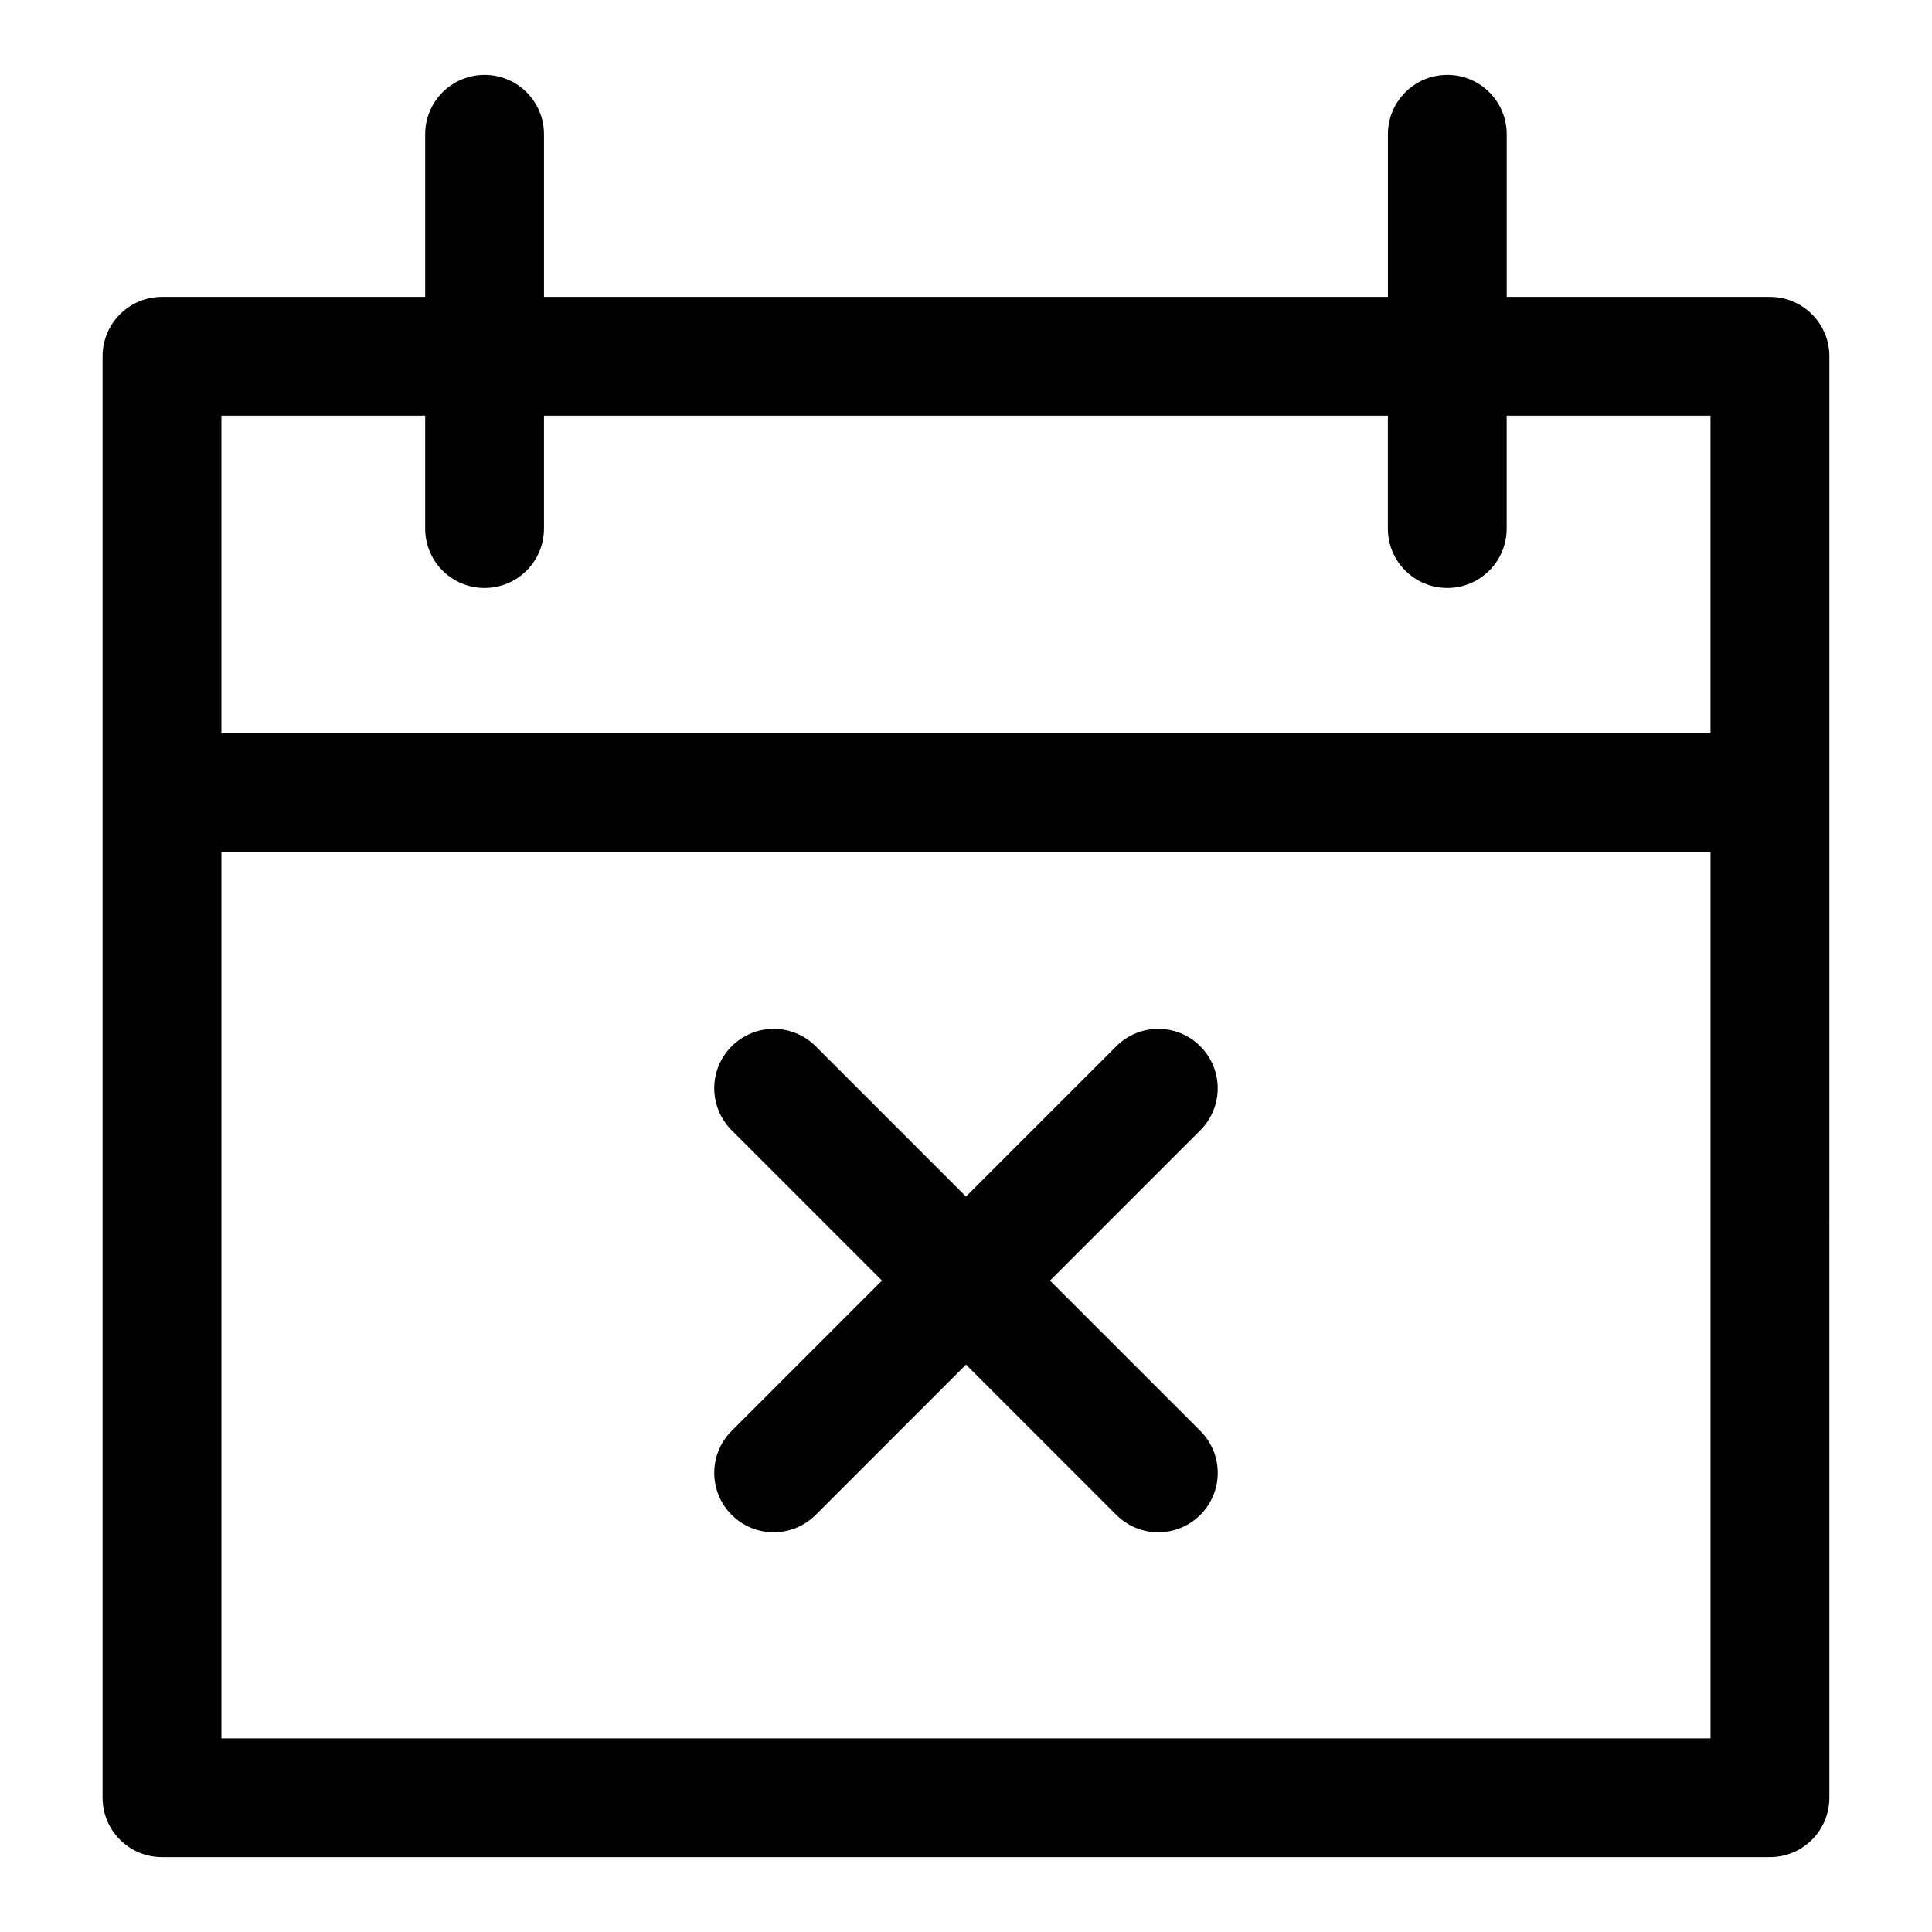
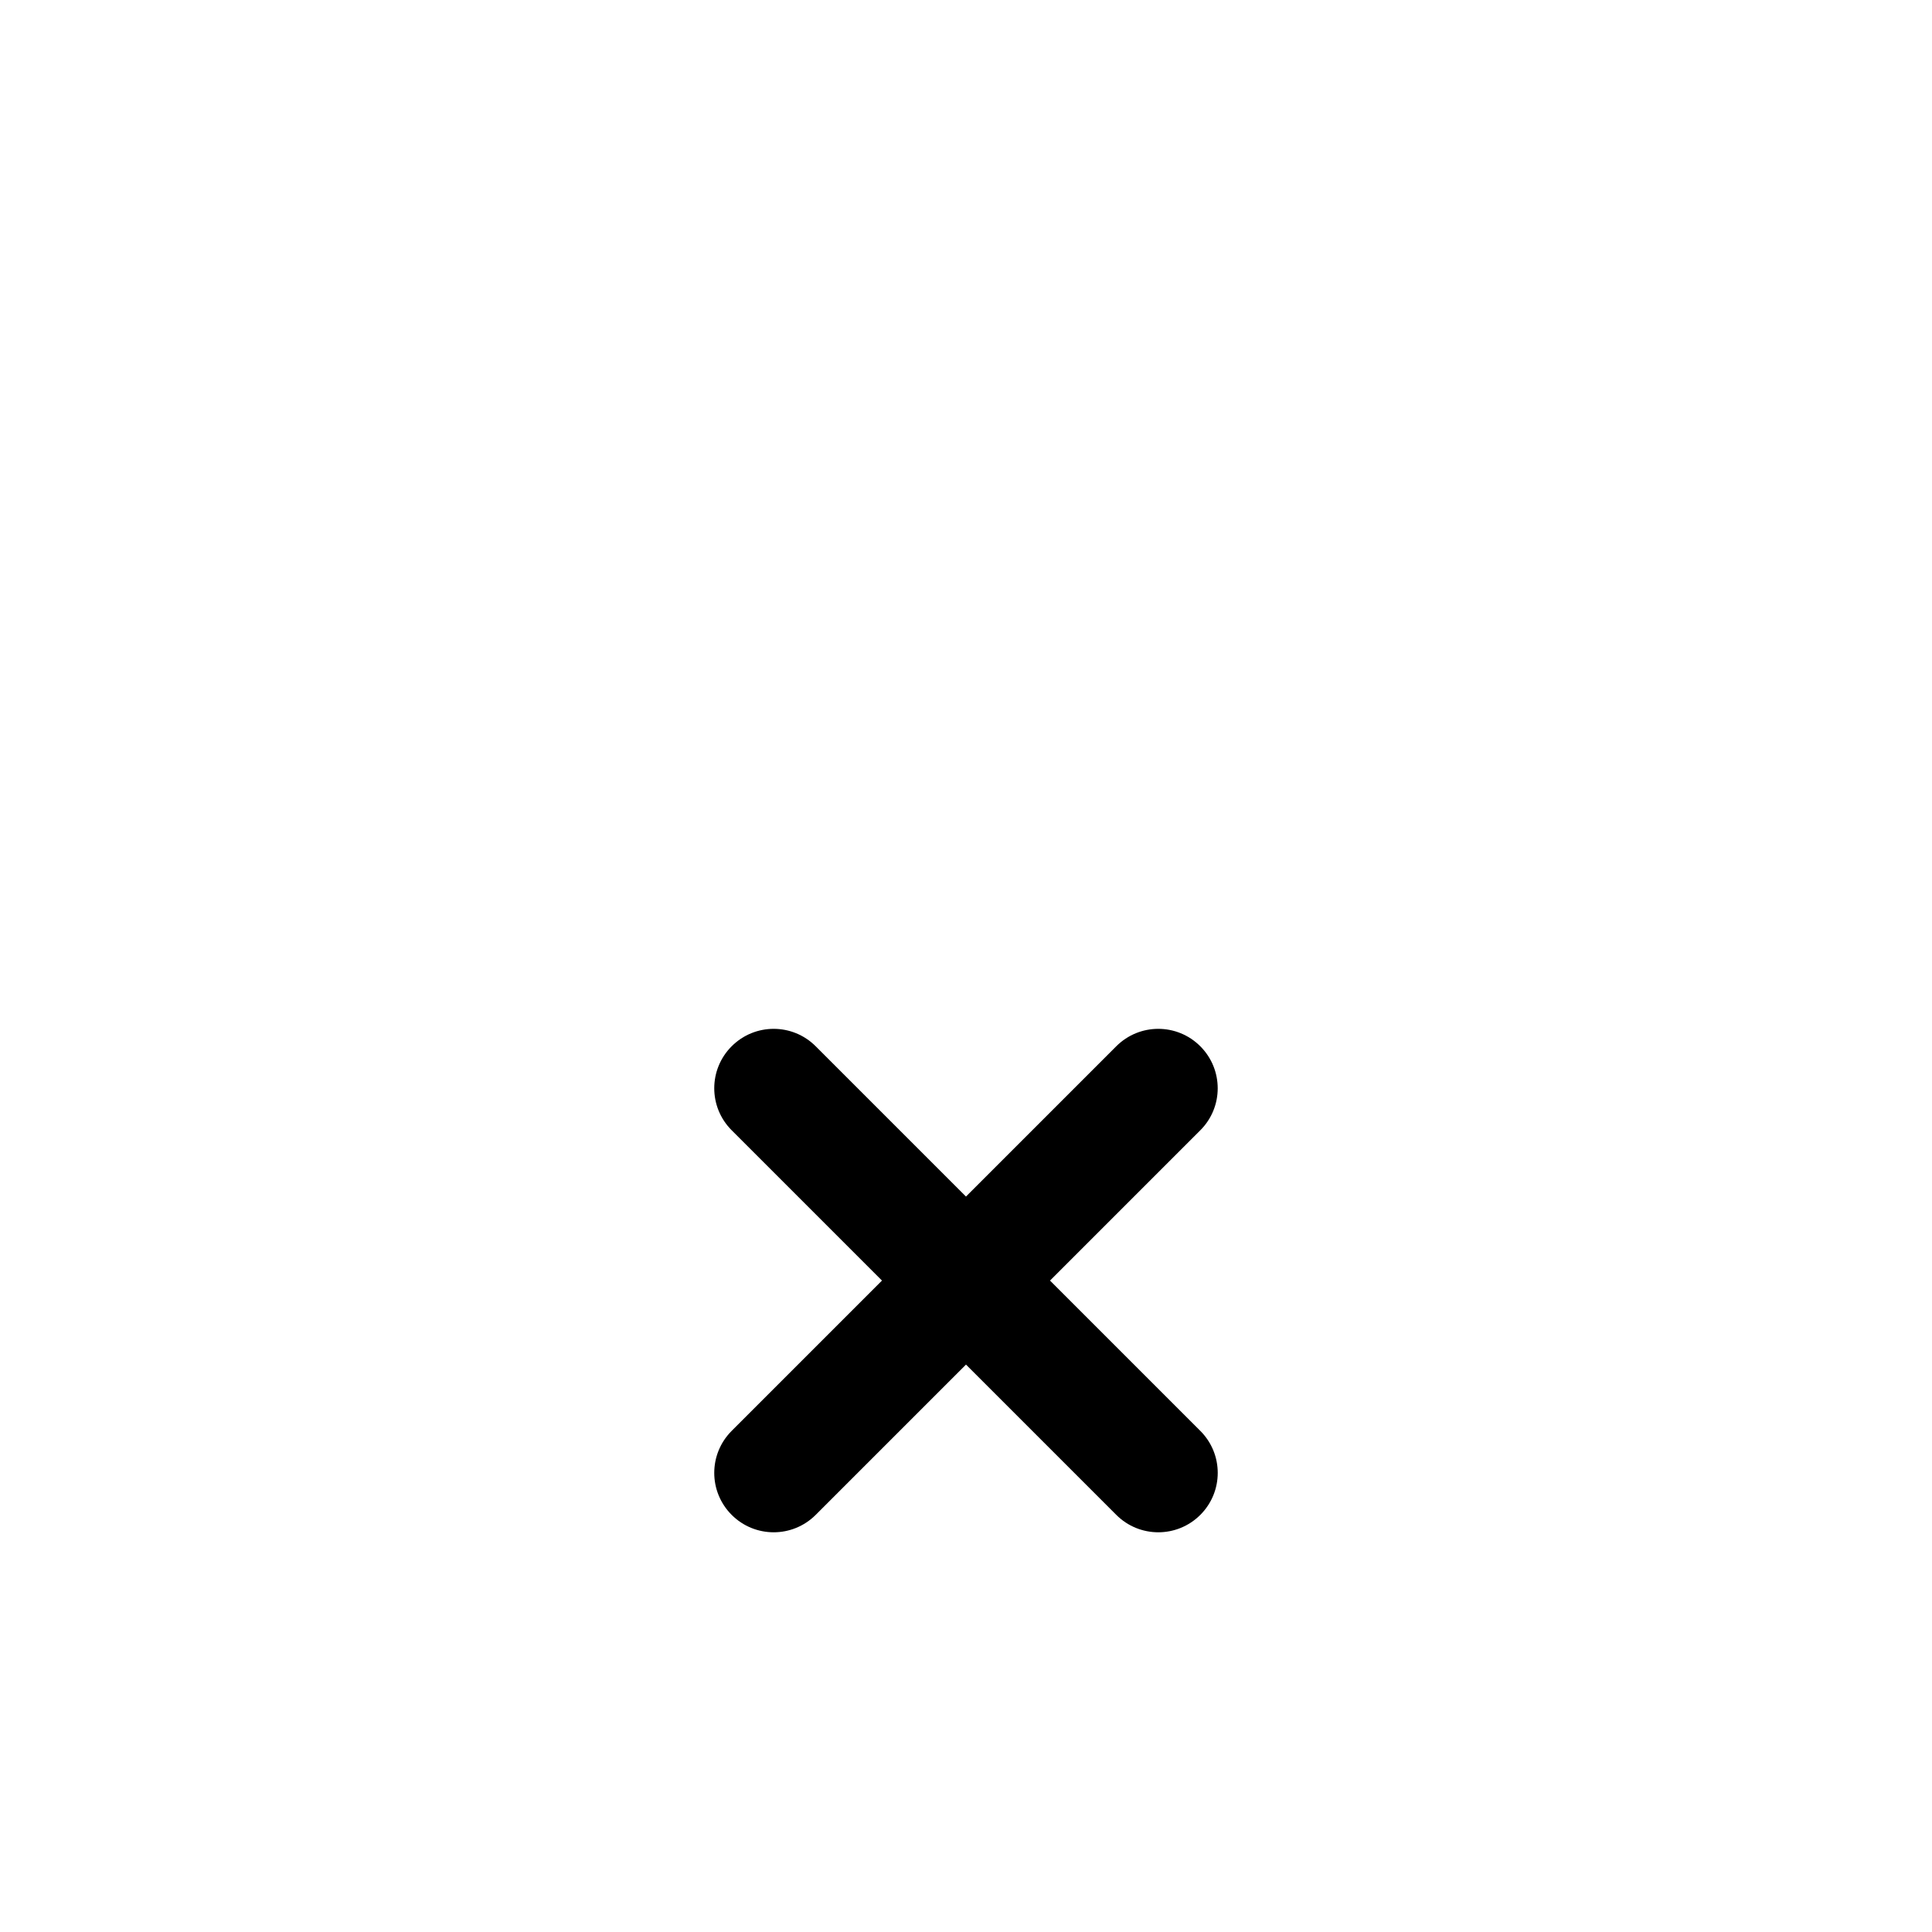
<svg xmlns="http://www.w3.org/2000/svg" fill="#000000" width="800px" height="800px" version="1.1" viewBox="144 144 512 512">
  <g>
-     <path d="m186.93 636.16h426.13c8.707 0 15.742-7.055 15.742-15.742l0.004-382c0-8.691-7.039-15.742-15.742-15.742h-69.762l-0.004-43.094c0-8.691-7.039-15.742-15.742-15.742-8.707 0-15.742 7.055-15.742 15.742v43.09h-223.65v-43.09c0-8.691-7.039-15.742-15.742-15.742-8.707 0-15.742 7.055-15.742 15.742v43.09h-69.75c-8.707 0-15.742 7.055-15.742 15.742v382c0 8.691 7.035 15.746 15.742 15.746zm15.746-31.488v-234.87h394.64v234.87zm54-350.51v29.914c0 8.691 7.039 15.742 15.742 15.742 8.707 0 15.742-7.055 15.742-15.742v-29.914h223.64v29.914c0 8.691 7.039 15.742 15.742 15.742 8.707 0 15.742-7.055 15.742-15.742v-29.914h54.02v84.137h-394.63v-84.137z" />
    <path d="m462.09 421.27c-6.156-6.156-16.105-6.156-22.262 0l-39.832 39.832-39.832-39.832c-6.156-6.156-16.105-6.156-22.262 0s-6.156 16.105 0 22.262l39.832 39.832-39.832 39.832c-6.156 6.156-6.156 16.105 0 22.262 3.07 3.07 7.102 4.613 11.133 4.613s8.062-1.543 11.133-4.613l39.832-39.832 39.832 39.832c3.07 3.07 7.102 4.613 11.133 4.613s8.062-1.543 11.133-4.613c6.156-6.156 6.156-16.105 0-22.262l-39.832-39.832 39.832-39.832c6.148-6.141 6.148-16.105-0.008-22.262z" />
  </g>
</svg>